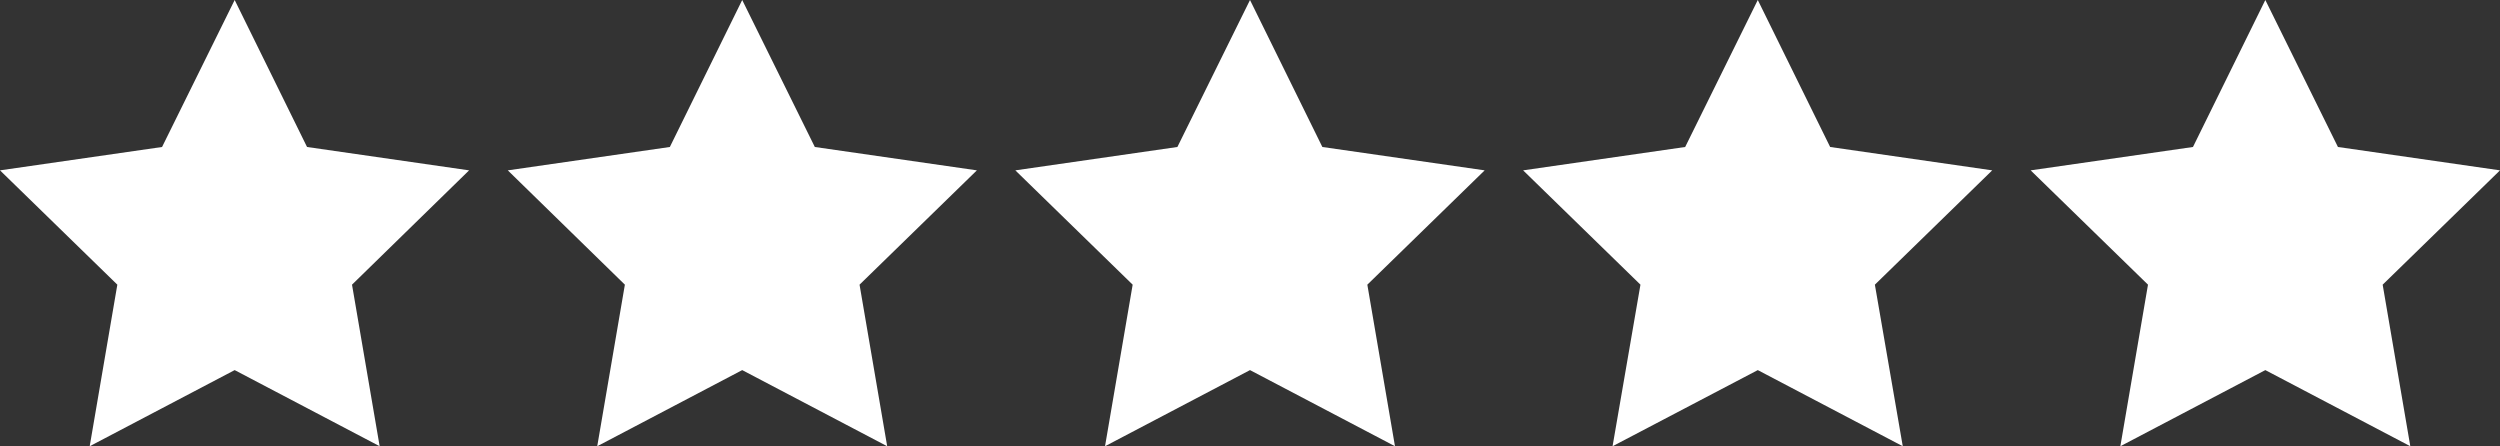
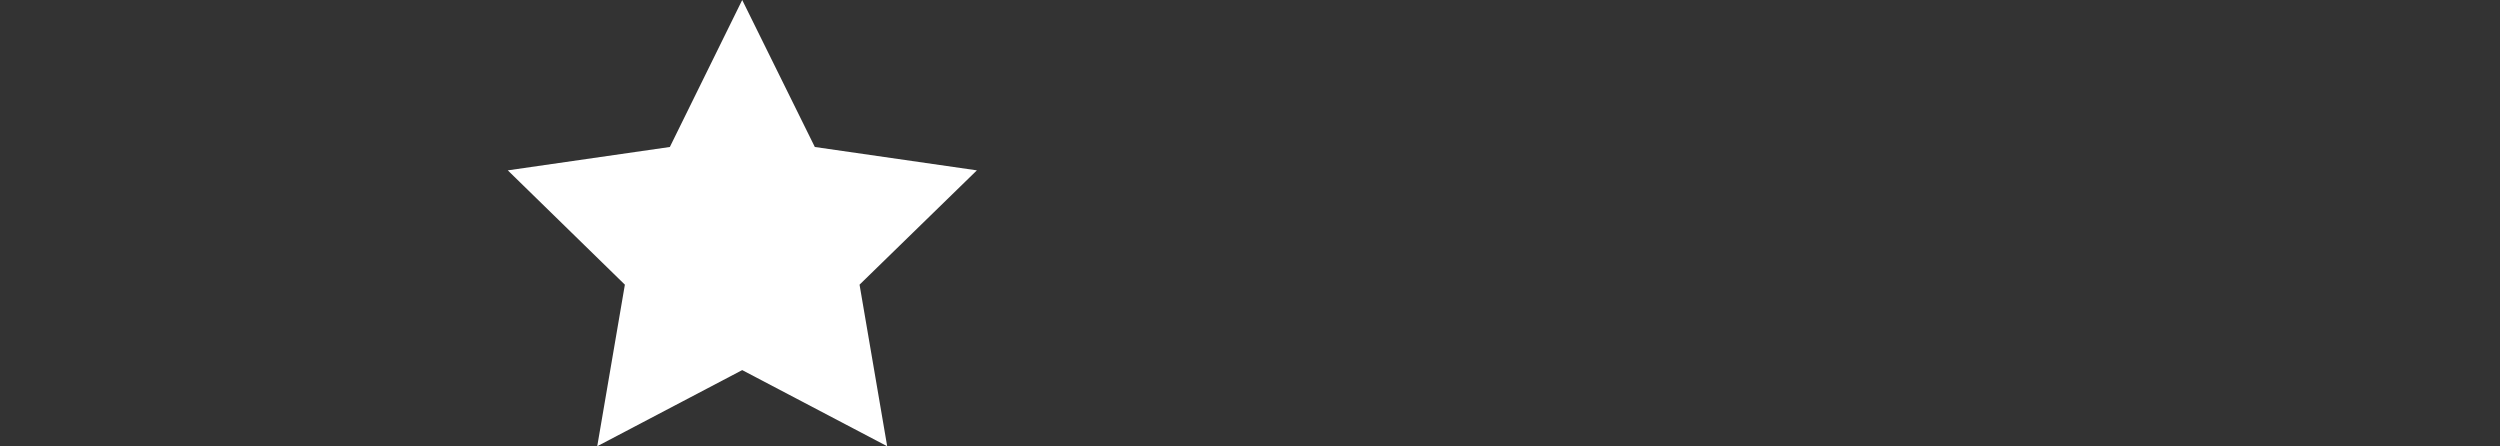
<svg xmlns="http://www.w3.org/2000/svg" id="Layer_2" data-name="Layer 2" viewBox="0 0 99.5 17.76">
  <rect x="0" y="0" width="99.5" height="17.76" fill="#333333" stroke="none" />
  <defs>
    <style>
      .cls-1 {
        fill: #fff;
      }
    </style>
  </defs>
  <g id="Layer_3" data-name="Layer 3">
    <g>
-       <polygon class="cls-1" points="9.34 0 12.22 5.85 18.67 6.78 14.01 11.33 15.11 17.76 9.34 14.73 3.57 17.76 4.67 11.33 0 6.78 6.45 5.85 9.34 0" />
      <polygon class="cls-1" points="29.54 0 32.43 5.85 38.88 6.78 34.21 11.33 35.31 17.76 29.54 14.73 23.77 17.76 24.87 11.33 20.21 6.78 26.66 5.85 29.54 0" />
-       <polygon class="cls-1" points="49.75 0 52.63 5.85 59.09 6.78 54.42 11.33 55.52 17.76 49.75 14.73 43.98 17.76 45.08 11.33 40.41 6.78 46.86 5.85 49.75 0" />
-       <polygon class="cls-1" points="69.96 0 72.84 5.85 79.29 6.78 74.62 11.33 75.73 17.76 69.96 14.73 64.18 17.76 65.29 11.33 60.62 6.78 67.07 5.85 69.96 0" />
-       <polygon class="cls-1" points="90.16 0 93.05 5.85 99.5 6.78 94.83 11.33 95.93 17.76 90.16 14.73 84.39 17.76 85.49 11.33 80.82 6.78 87.28 5.85 90.16 0" />
    </g>
  </g>
</svg>